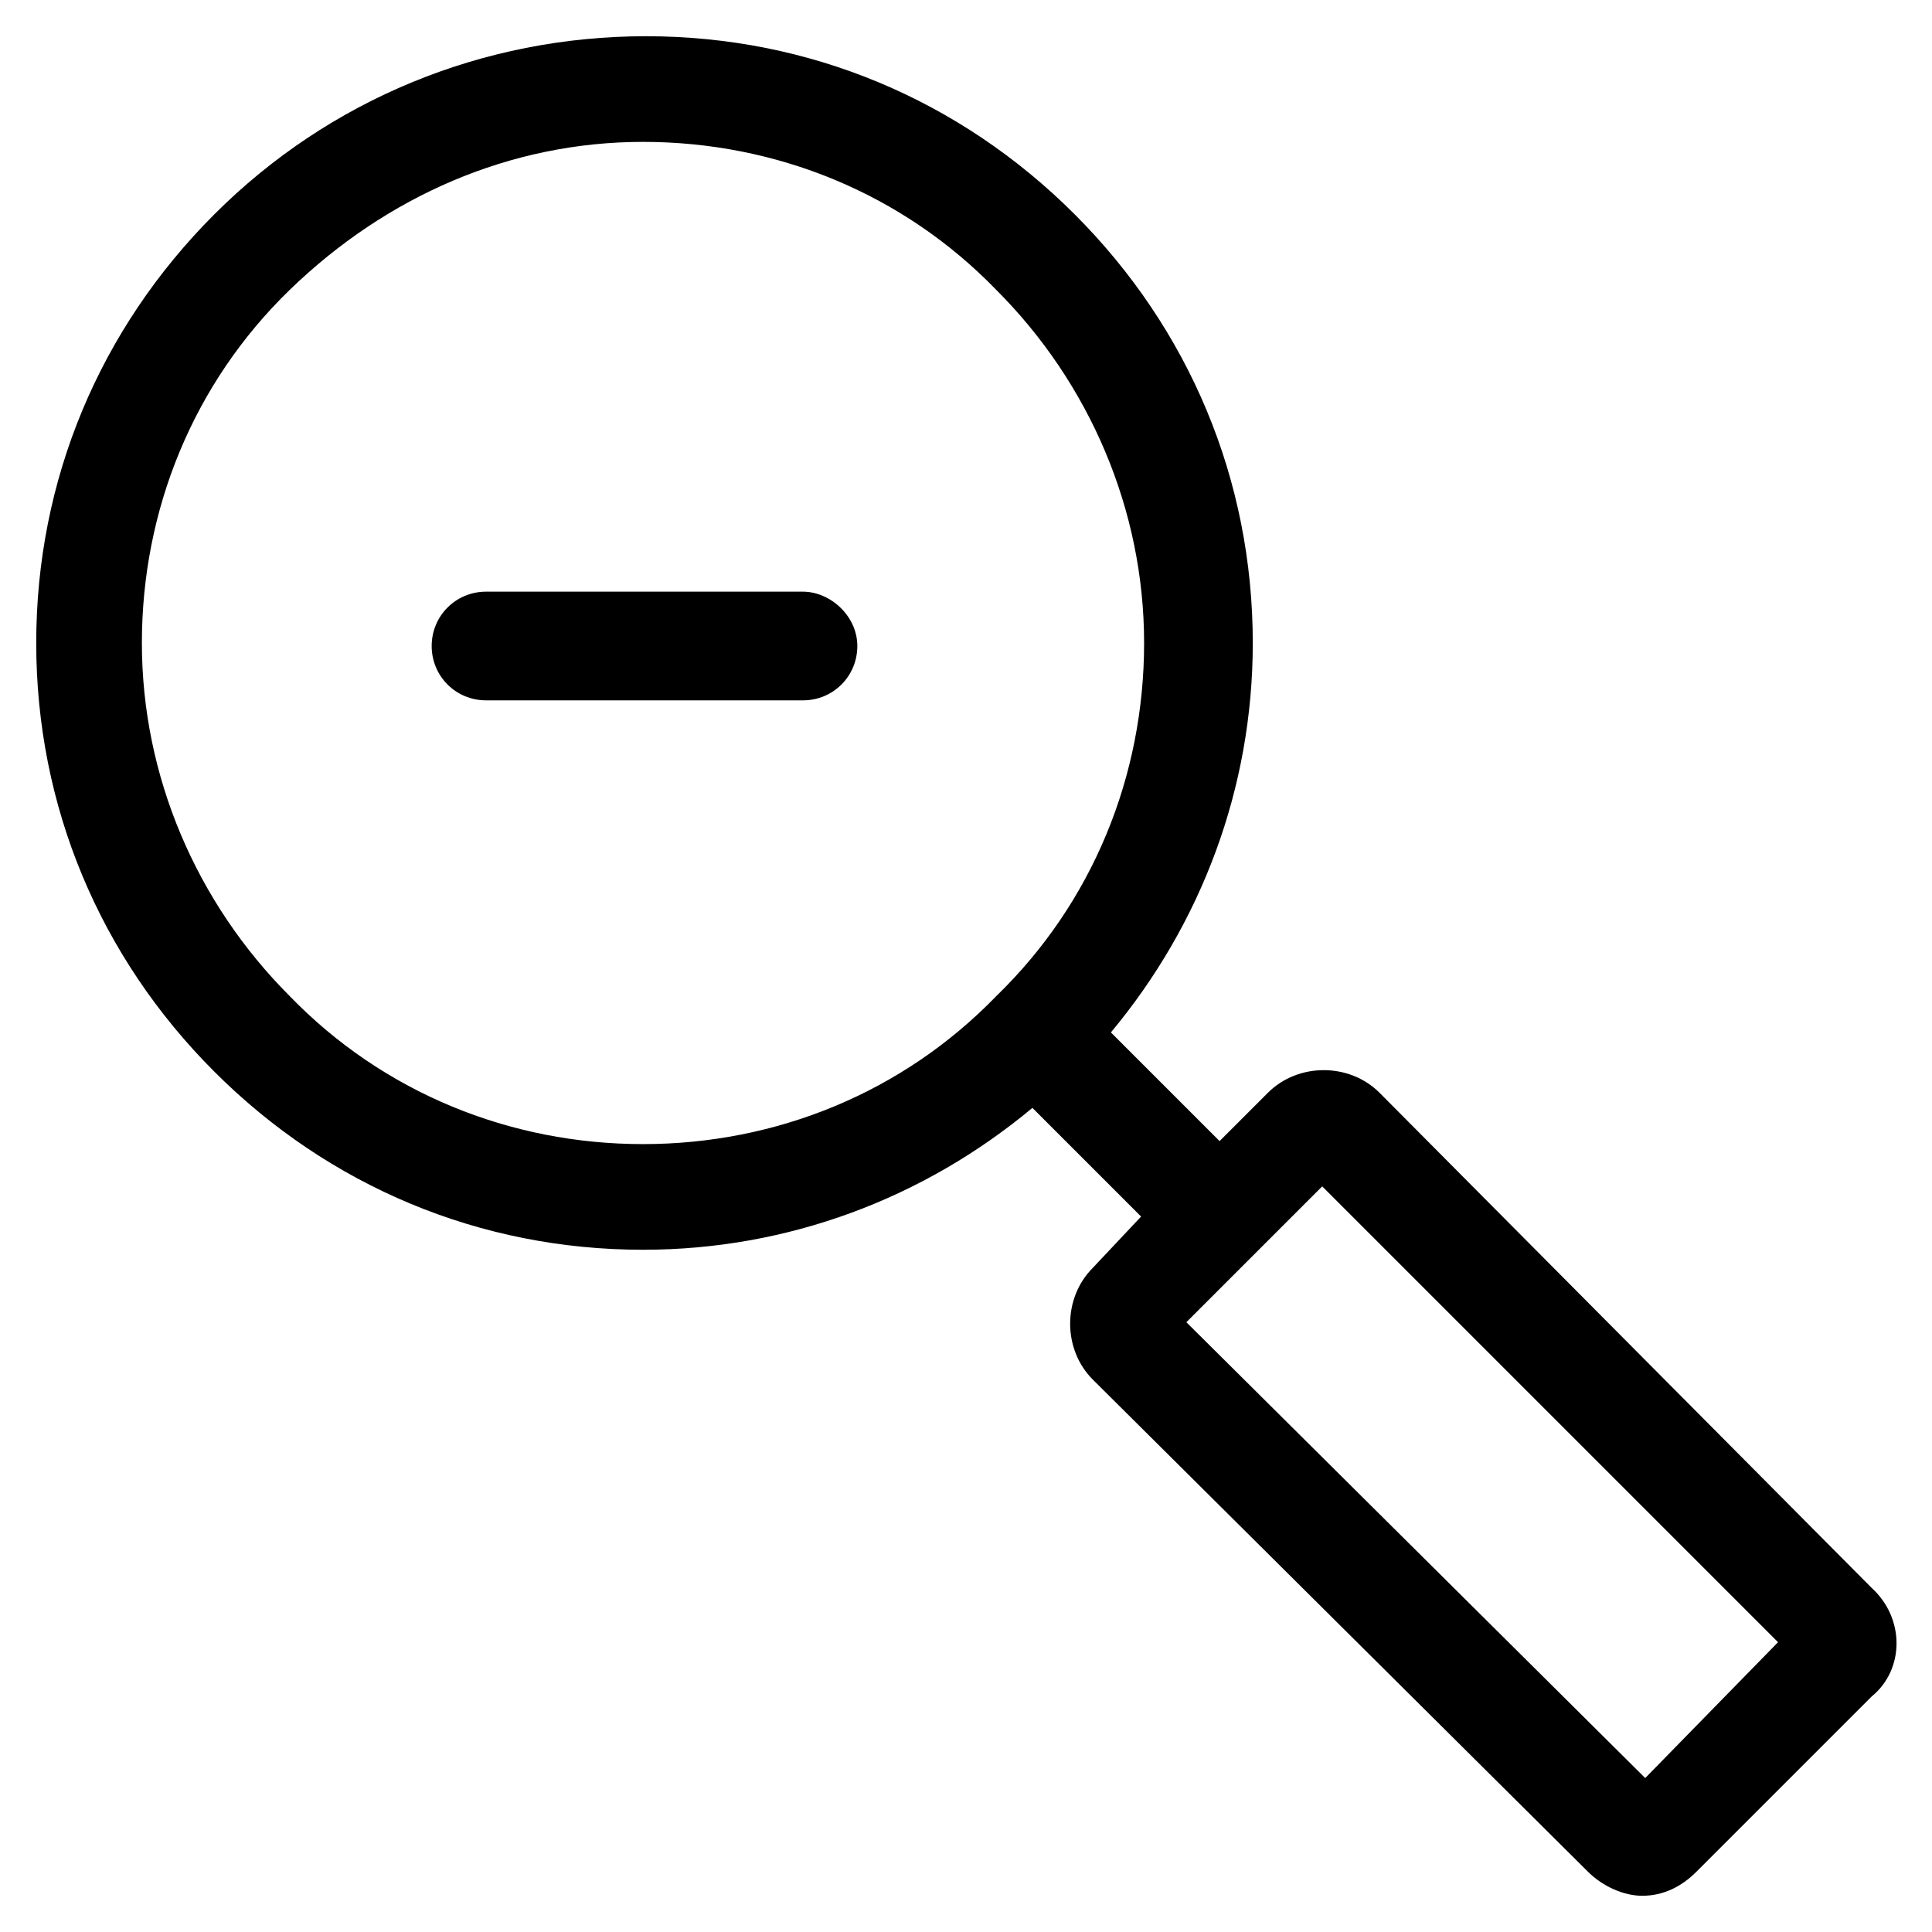
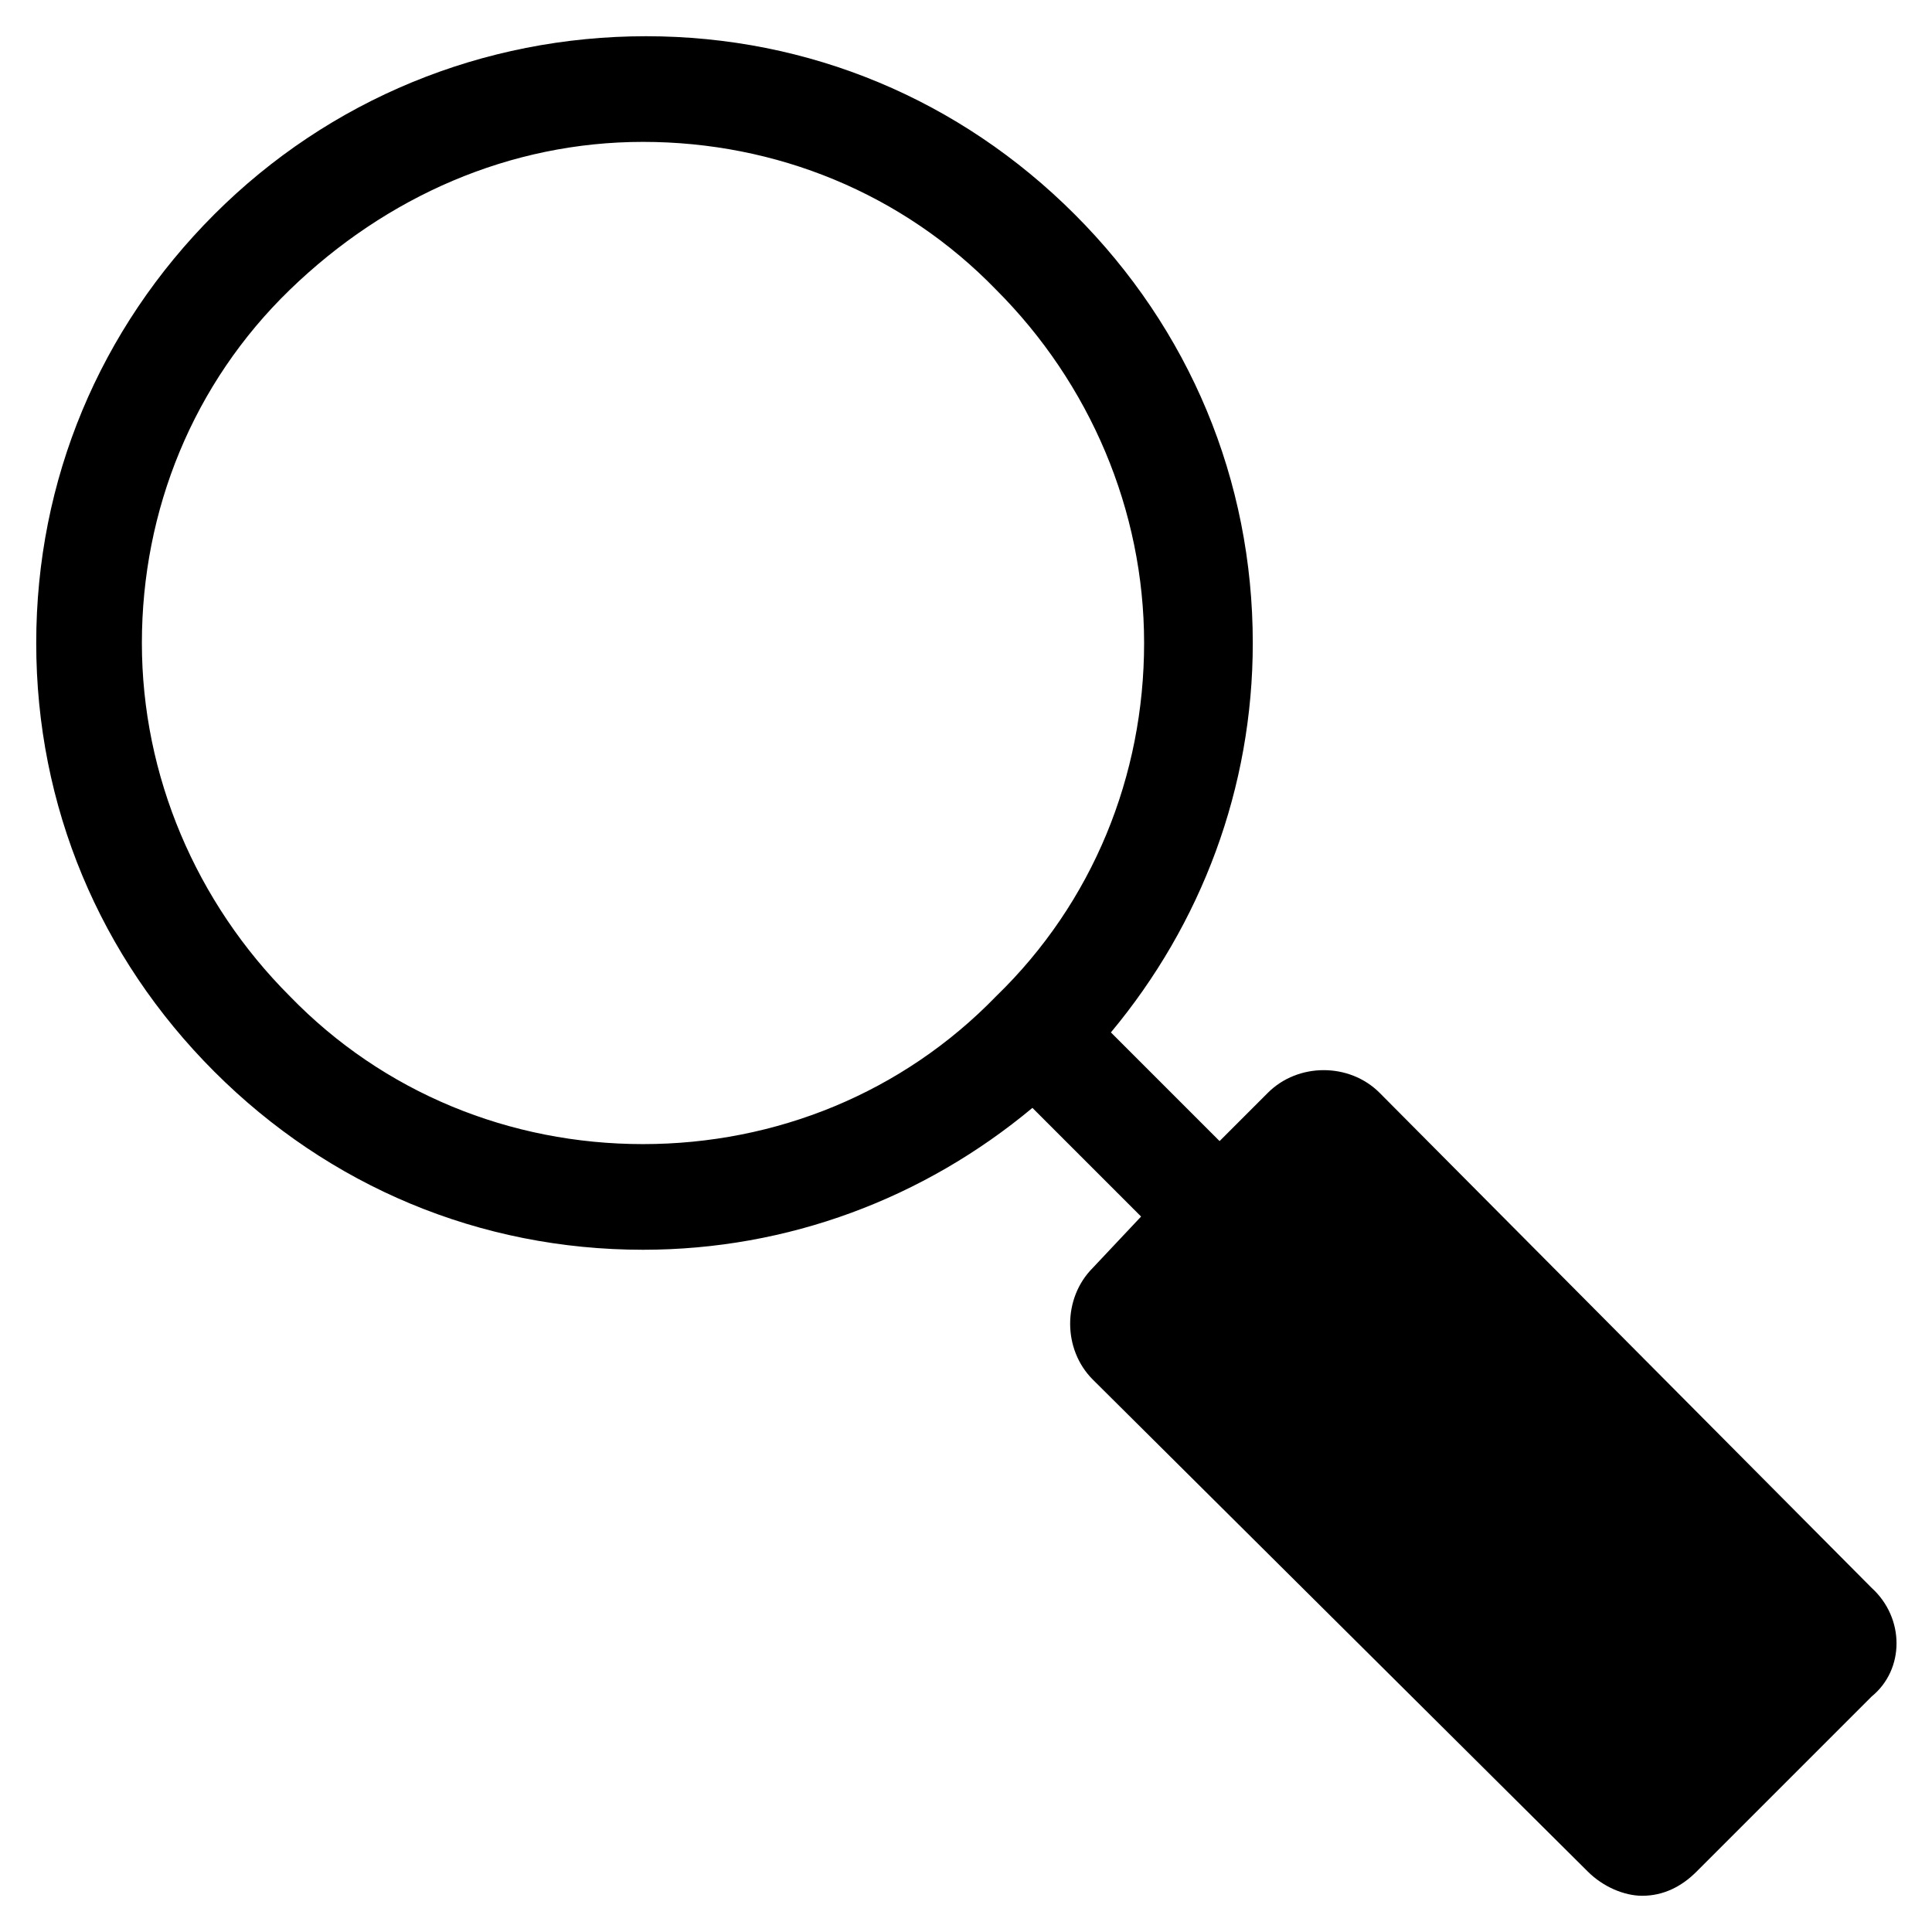
<svg xmlns="http://www.w3.org/2000/svg" version="1.1" id="lni_lni-zoom-out" x="0px" y="0px" viewBox="0 0 64 64" style="enable-background:new 0 0 64 64;" xml:space="preserve">
  <g>
-     <path d="M62,52.6L45.7,36.2c-1-1-2.7-1-3.7,0l-1.6,1.6l-3.6-3.6c3-3.6,4.7-8.1,4.7-12.9c0-5.4-2.1-10.4-5.9-14.2   c-3.8-3.8-8.8-5.9-14.2-5.9S10.9,3.3,7.1,7.1c-3.8,3.8-5.9,8.8-5.9,14.2s2.1,10.4,5.9,14.2c3.8,3.8,8.8,5.9,14.2,5.9   c4.8,0,9.3-1.7,12.9-4.7l3.6,3.6L36.2,42c-1,1-1,2.7,0,3.7L52.6,62c0.5,0.5,1.2,0.8,1.8,0.8c0.7,0,1.3-0.3,1.8-0.8l5.8-5.8   C63.1,55.3,63.1,53.6,62,52.6z M21.3,37.9c-4.4,0-8.6-1.7-11.7-4.9c-3.1-3.1-4.9-7.3-4.9-11.7s1.7-8.6,4.9-11.7s7.3-4.9,11.7-4.9   s8.6,1.7,11.7,4.9c3.1,3.1,4.9,7.3,4.9,11.7s-1.7,8.6-4.9,11.7C29.9,36.2,25.7,37.9,21.3,37.9z M54.5,58.9L39.3,43.8l4.5-4.5   l15.1,15.1L54.5,58.9z" />
-     <path d="M26.6,19.6H16.1c-1,0-1.8,0.8-1.8,1.8s0.8,1.8,1.8,1.8h10.5c1,0,1.8-0.8,1.8-1.8S27.5,19.6,26.6,19.6z" />
+     <path d="M62,52.6L45.7,36.2c-1-1-2.7-1-3.7,0l-1.6,1.6l-3.6-3.6c3-3.6,4.7-8.1,4.7-12.9c0-5.4-2.1-10.4-5.9-14.2   c-3.8-3.8-8.8-5.9-14.2-5.9S10.9,3.3,7.1,7.1c-3.8,3.8-5.9,8.8-5.9,14.2s2.1,10.4,5.9,14.2c3.8,3.8,8.8,5.9,14.2,5.9   c4.8,0,9.3-1.7,12.9-4.7l3.6,3.6L36.2,42c-1,1-1,2.7,0,3.7L52.6,62c0.5,0.5,1.2,0.8,1.8,0.8c0.7,0,1.3-0.3,1.8-0.8l5.8-5.8   C63.1,55.3,63.1,53.6,62,52.6z M21.3,37.9c-4.4,0-8.6-1.7-11.7-4.9c-3.1-3.1-4.9-7.3-4.9-11.7s1.7-8.6,4.9-11.7s7.3-4.9,11.7-4.9   s8.6,1.7,11.7,4.9c3.1,3.1,4.9,7.3,4.9,11.7s-1.7,8.6-4.9,11.7C29.9,36.2,25.7,37.9,21.3,37.9z M54.5,58.9L39.3,43.8l15.1,15.1L54.5,58.9z" />
  </g>
</svg>